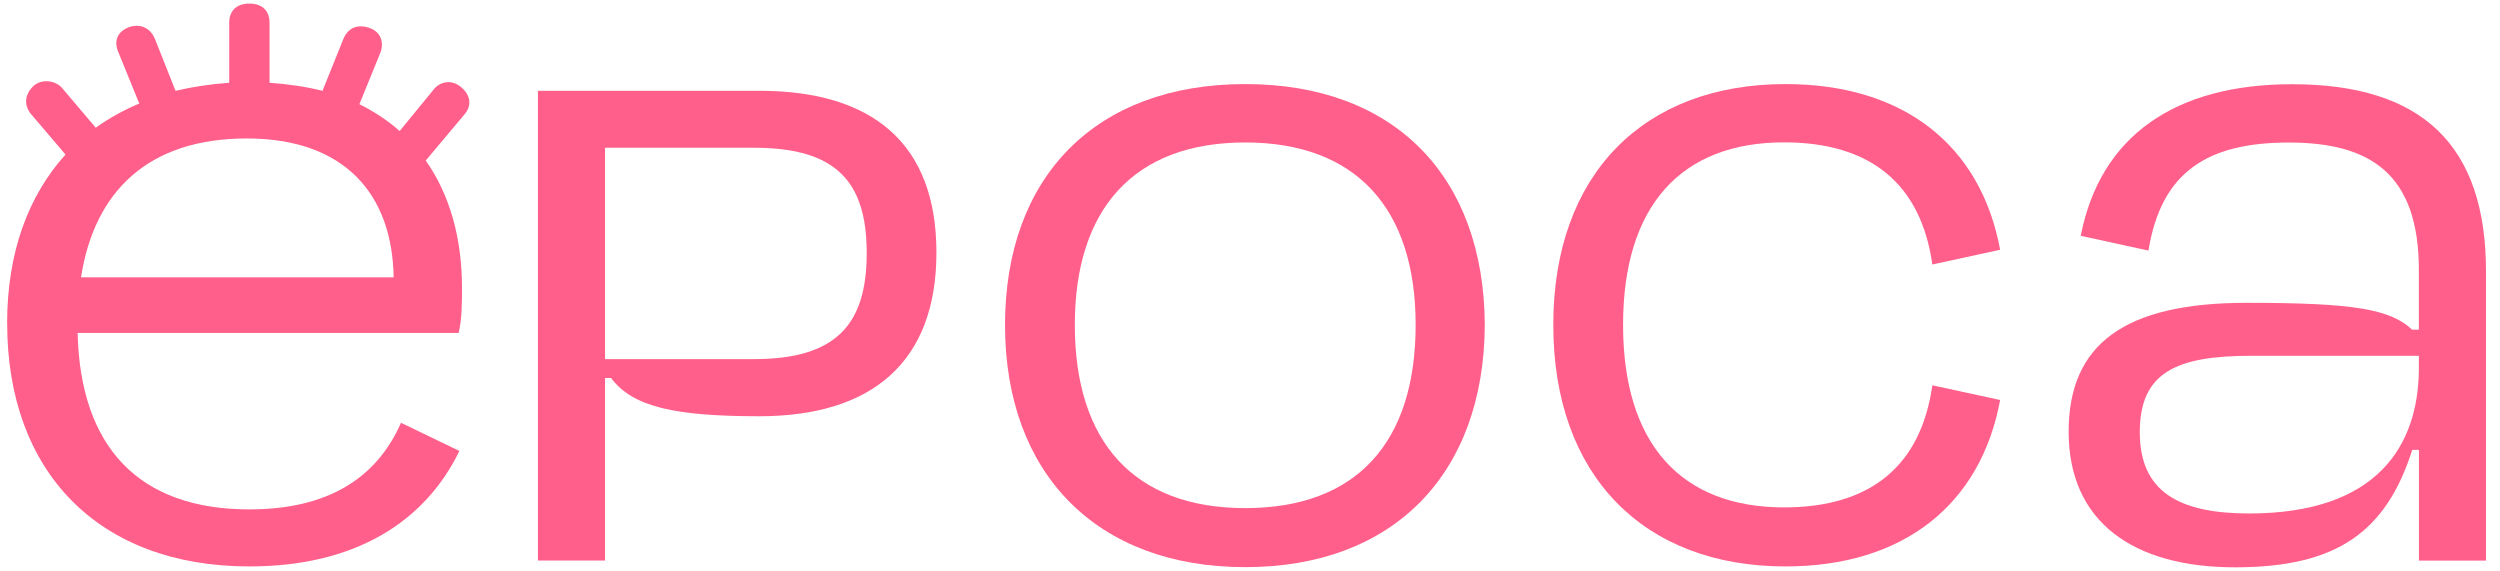
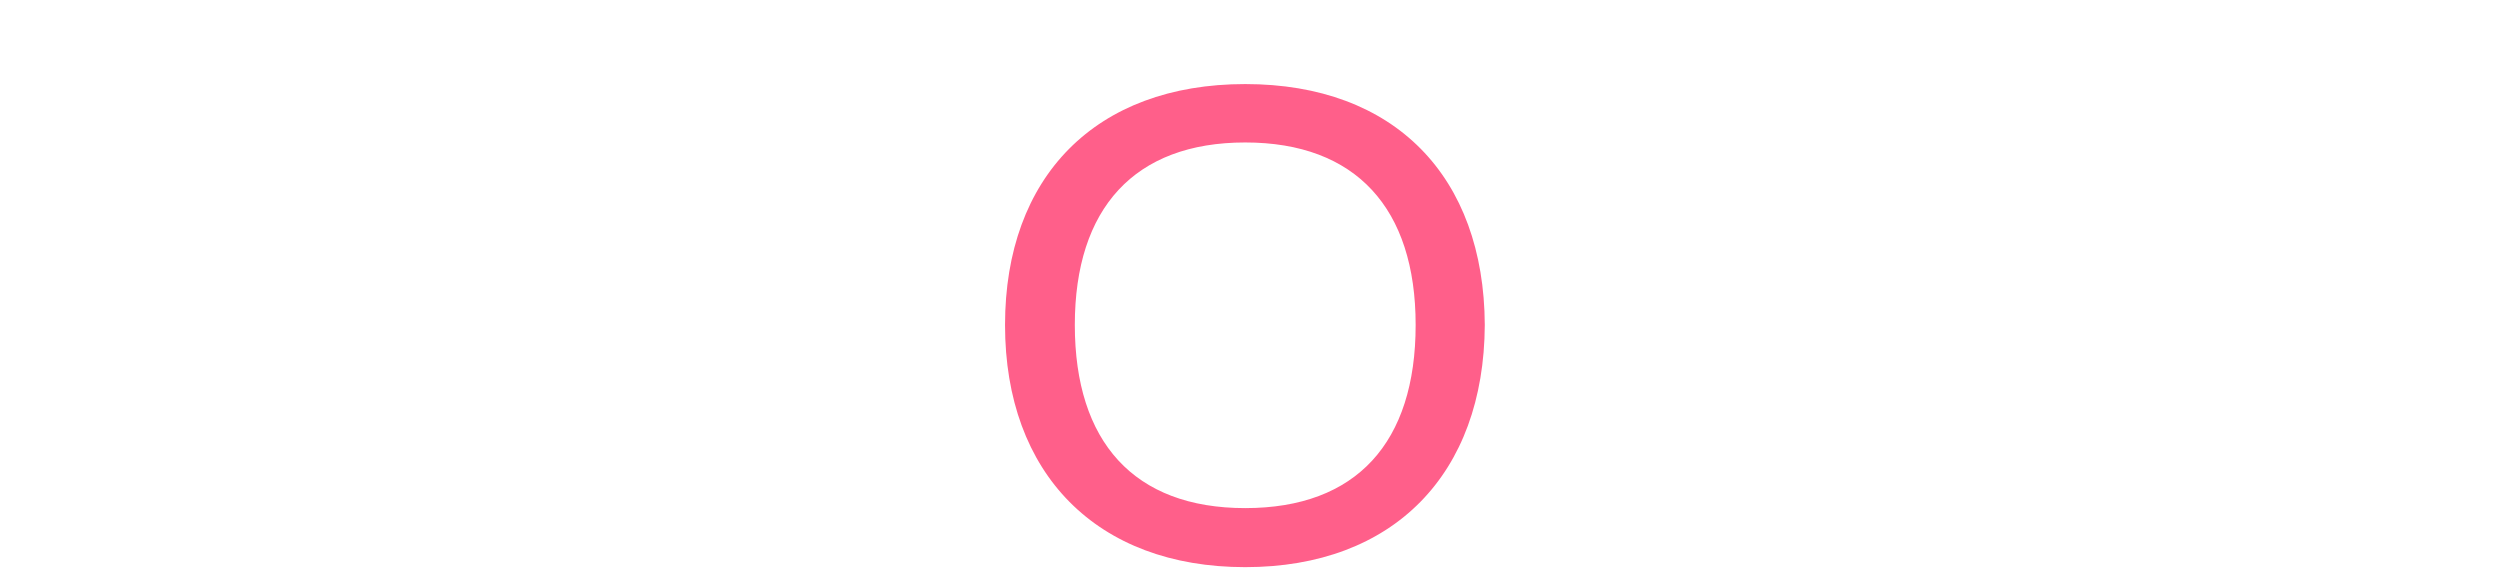
<svg xmlns="http://www.w3.org/2000/svg" width="70" height="16" viewBox="0 0 70 16" fill="none">
-   <path d="M0.199 9.061C0.199 7.051 0.801 5.472 1.834 4.327L0.857 3.181C0.67 2.938 0.688 2.654 0.933 2.411C1.176 2.186 1.571 2.262 1.741 2.467L2.68 3.575C3.054 3.312 3.449 3.087 3.9 2.9L3.318 1.472C3.186 1.171 3.262 0.89 3.619 0.758C3.958 0.644 4.221 0.814 4.333 1.077L4.915 2.543C5.403 2.429 5.892 2.355 6.418 2.317V0.627C6.418 0.363 6.568 0.1 6.983 0.1C7.398 0.1 7.547 0.363 7.547 0.627V2.317C8.073 2.355 8.58 2.429 9.03 2.543L9.613 1.095C9.726 0.814 9.97 0.662 10.326 0.776C10.683 0.89 10.759 1.209 10.645 1.49L10.063 2.917C10.476 3.125 10.853 3.368 11.19 3.669L12.129 2.523C12.298 2.297 12.617 2.204 12.898 2.429C13.18 2.654 13.217 2.955 13.01 3.198L11.921 4.495C12.597 5.454 12.936 6.674 12.936 8.064C12.936 8.458 12.936 8.927 12.843 9.322H2.173C2.249 12.516 3.882 14.263 6.983 14.263C9.144 14.263 10.534 13.417 11.228 11.838L12.863 12.627C11.886 14.637 9.914 15.86 6.983 15.86C2.756 15.86 0.201 13.21 0.201 9.058L0.199 9.061ZM11.022 7.765C10.985 5.436 9.651 3.877 6.909 3.877C4.168 3.877 2.644 5.342 2.269 7.765H11.025H11.022Z" fill="#FF5F8A" />
-   <path d="M15.062 2.542H21.262C24.398 2.542 26.22 3.988 26.22 7.071C26.22 10.153 24.398 11.655 21.262 11.655C18.895 11.655 17.71 11.392 17.11 10.584H16.941V15.694H15.062V2.542ZM21.112 10.055C23.405 10.055 24.268 9.096 24.268 7.086C24.268 5.077 23.405 4.137 21.112 4.137H16.941V10.055H21.112Z" fill="#FF5F8A" />
  <path d="M28.141 9.099C28.141 4.948 30.677 2.354 34.866 2.354C39.055 2.354 41.554 4.946 41.574 9.099C41.554 13.27 39.02 15.88 34.866 15.88C30.713 15.88 28.141 13.268 28.141 9.099ZM39.638 9.099C39.638 5.831 37.965 3.989 34.866 3.989C31.768 3.989 30.095 5.829 30.095 9.099C30.095 12.369 31.748 14.227 34.866 14.227C37.984 14.227 39.638 12.387 39.638 9.099Z" fill="#FF5F8A" />
-   <path d="M43.492 9.099C43.492 4.872 46.029 2.354 49.992 2.354C53.298 2.354 55.46 4.062 56.004 6.993L54.106 7.406C53.787 5.151 52.377 3.986 49.954 3.986C47.079 3.986 45.446 5.753 45.446 9.097C45.446 12.441 47.081 14.207 49.954 14.207C52.377 14.207 53.787 13.043 54.106 10.788L56.004 11.2C55.46 14.131 53.298 15.86 49.992 15.86C46.029 15.86 43.492 13.324 43.492 9.097V9.099Z" fill="#FF5F8A" />
-   <path d="M57.922 12.086C57.922 9.643 59.481 8.479 62.901 8.479C65.87 8.479 66.923 8.648 67.54 9.231H67.728V7.616C67.748 4.836 66.338 3.991 64.083 3.991C61.828 3.991 60.514 4.798 60.157 7.016L58.261 6.603C58.805 3.803 60.909 2.358 64.179 2.358C67.824 2.358 69.608 4.067 69.608 7.6V15.697H67.73V12.597H67.543C66.811 14.89 65.439 15.885 62.582 15.885C59.724 15.885 57.922 14.607 57.922 12.09V12.086ZM62.974 14.377C66.601 14.377 67.708 12.443 67.728 10.357V9.962H63.032C60.927 9.962 59.914 10.431 59.914 12.104C59.914 13.777 61.023 14.377 62.977 14.377H62.974Z" fill="#FF5F8A" />
</svg>